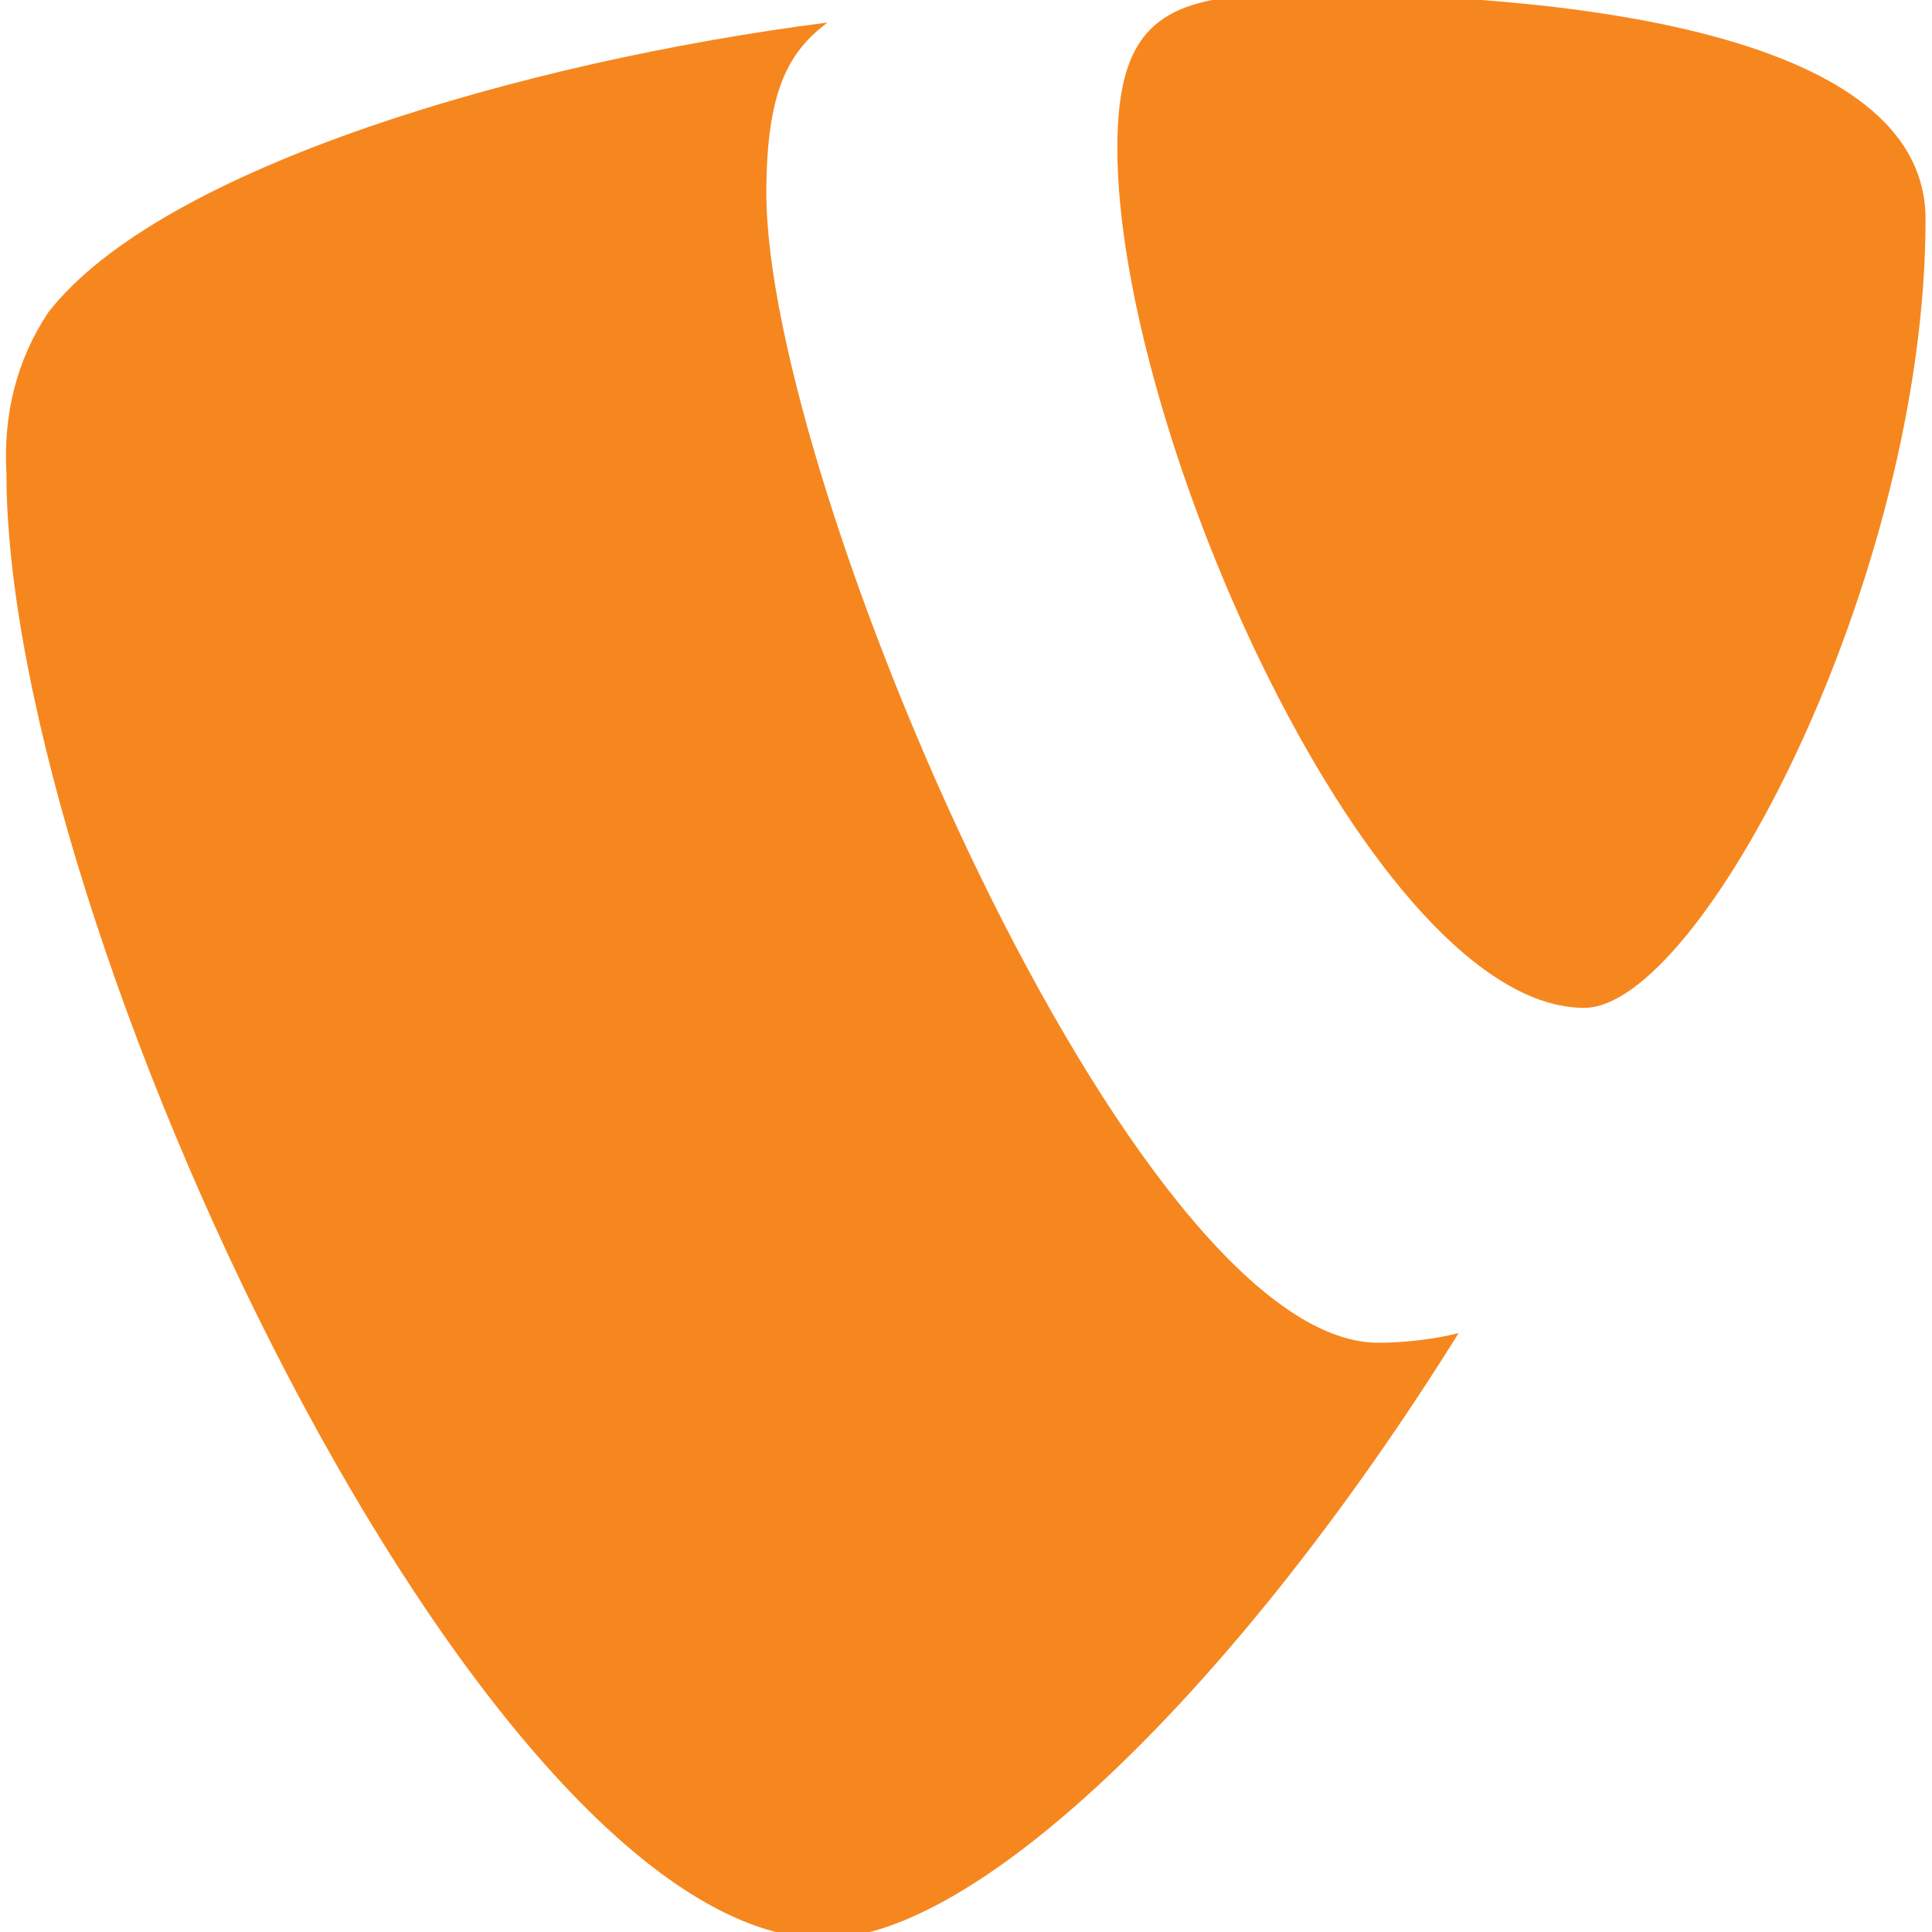
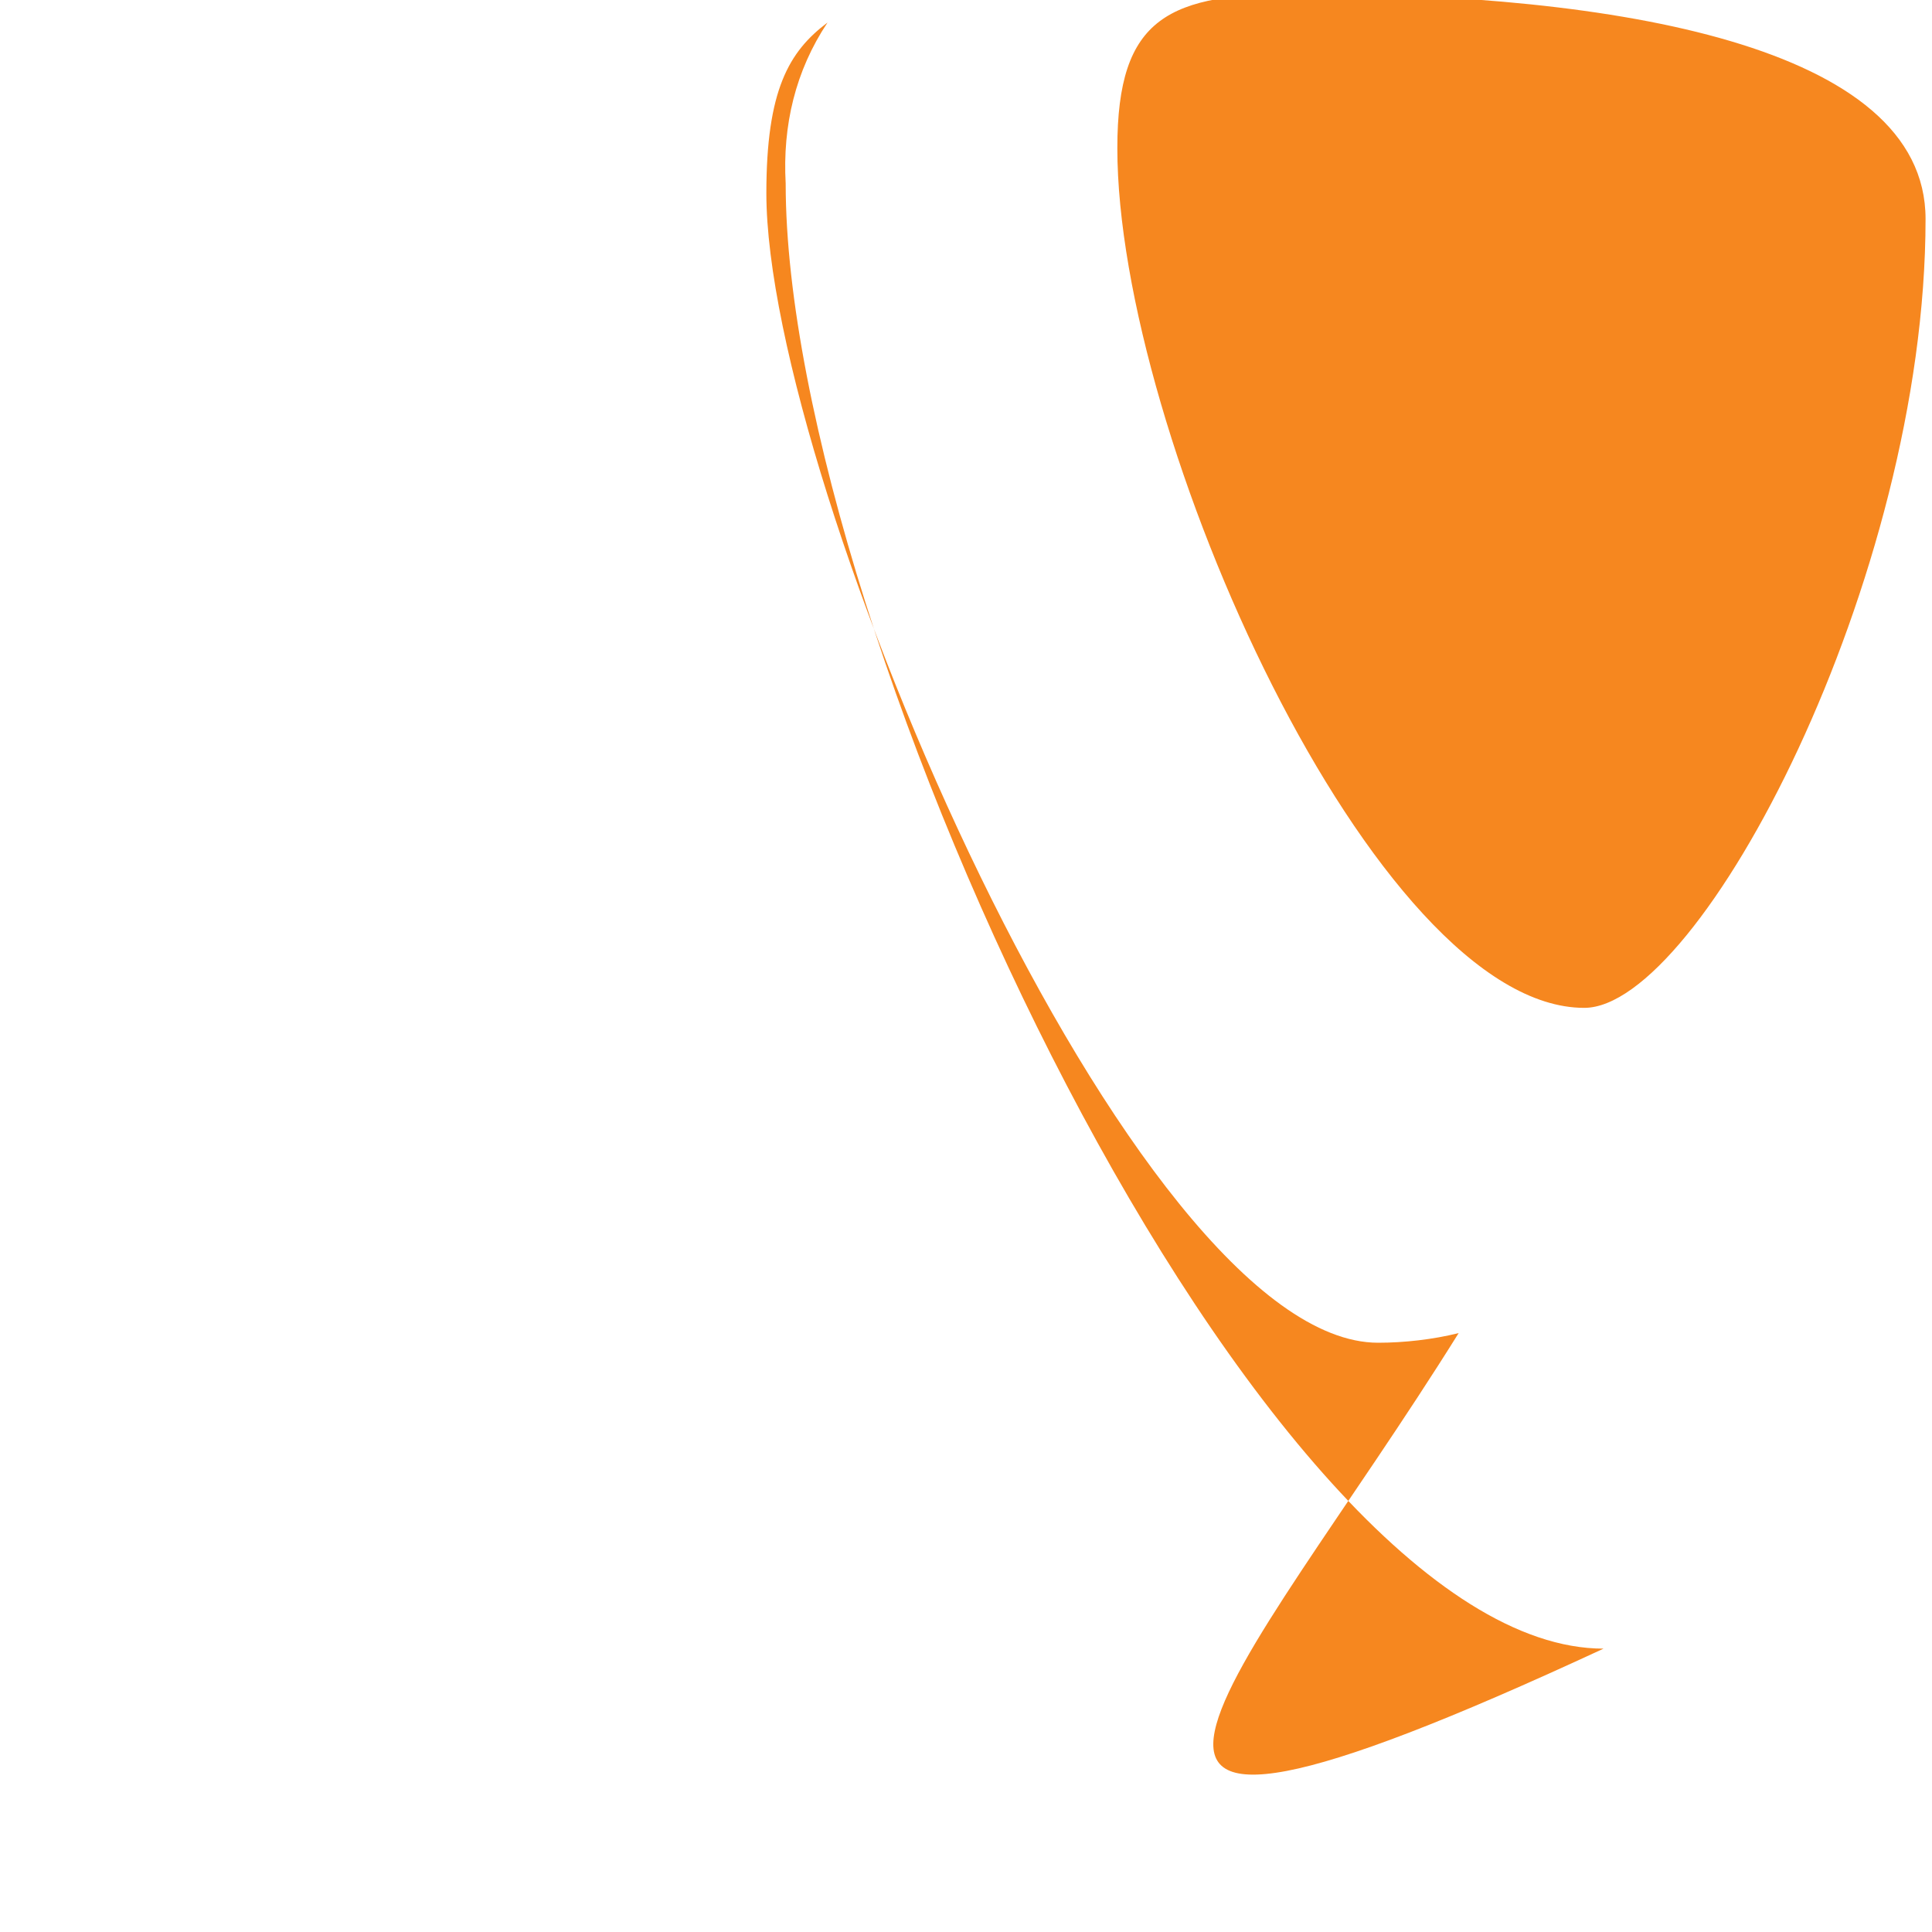
<svg xmlns="http://www.w3.org/2000/svg" version="1.1" id="Layer_1" x="0px" y="0px" viewBox="0 0 60 60" style="enable-background:new 0 0 60 60;" xml:space="preserve">
  <style type="text/css">
	.st0{fill:#F6871F;}
</style>
-   <path id="Path_8387" class="st0" d="M45.3,41.4c-0.8,0.2-1.7,0.3-2.5,0.3c-7.6,0-19-26.7-19-35.7c0-3.2,0.7-4.4,1.9-5.3  C16.3,1.9,5,5.2,1.5,9.7c-1,1.5-1.4,3.2-1.3,5c0,14,14.8,45.5,25.4,45.5C30.4,60.2,38.5,52.3,45.3,41.4 M40.4-0.2  c9.7,0,19.4,1.6,19.4,7c0,11.2-7,24.5-10.6,24.5c-6.5,0-14.5-17.8-14.5-26.7C34.7,0.5,36.3-0.2,40.4-0.2" />
+   <path id="Path_8387" class="st0" d="M45.3,41.4c-0.8,0.2-1.7,0.3-2.5,0.3c-7.6,0-19-26.7-19-35.7c0-3.2,0.7-4.4,1.9-5.3  c-1,1.5-1.4,3.2-1.3,5c0,14,14.8,45.5,25.4,45.5C30.4,60.2,38.5,52.3,45.3,41.4 M40.4-0.2  c9.7,0,19.4,1.6,19.4,7c0,11.2-7,24.5-10.6,24.5c-6.5,0-14.5-17.8-14.5-26.7C34.7,0.5,36.3-0.2,40.4-0.2" />
</svg>